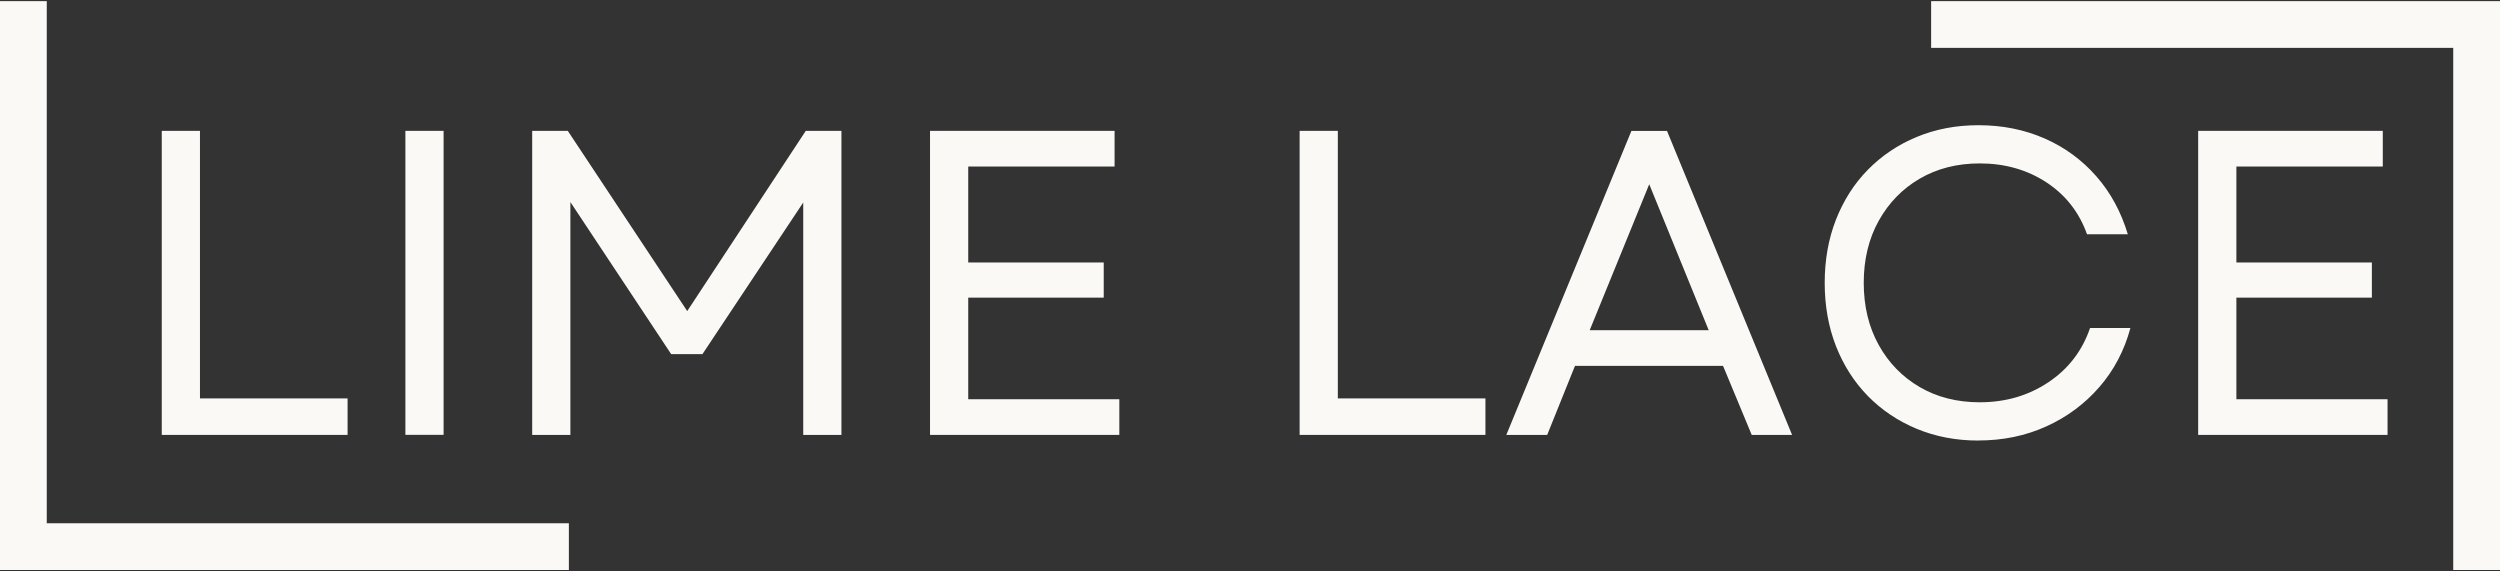
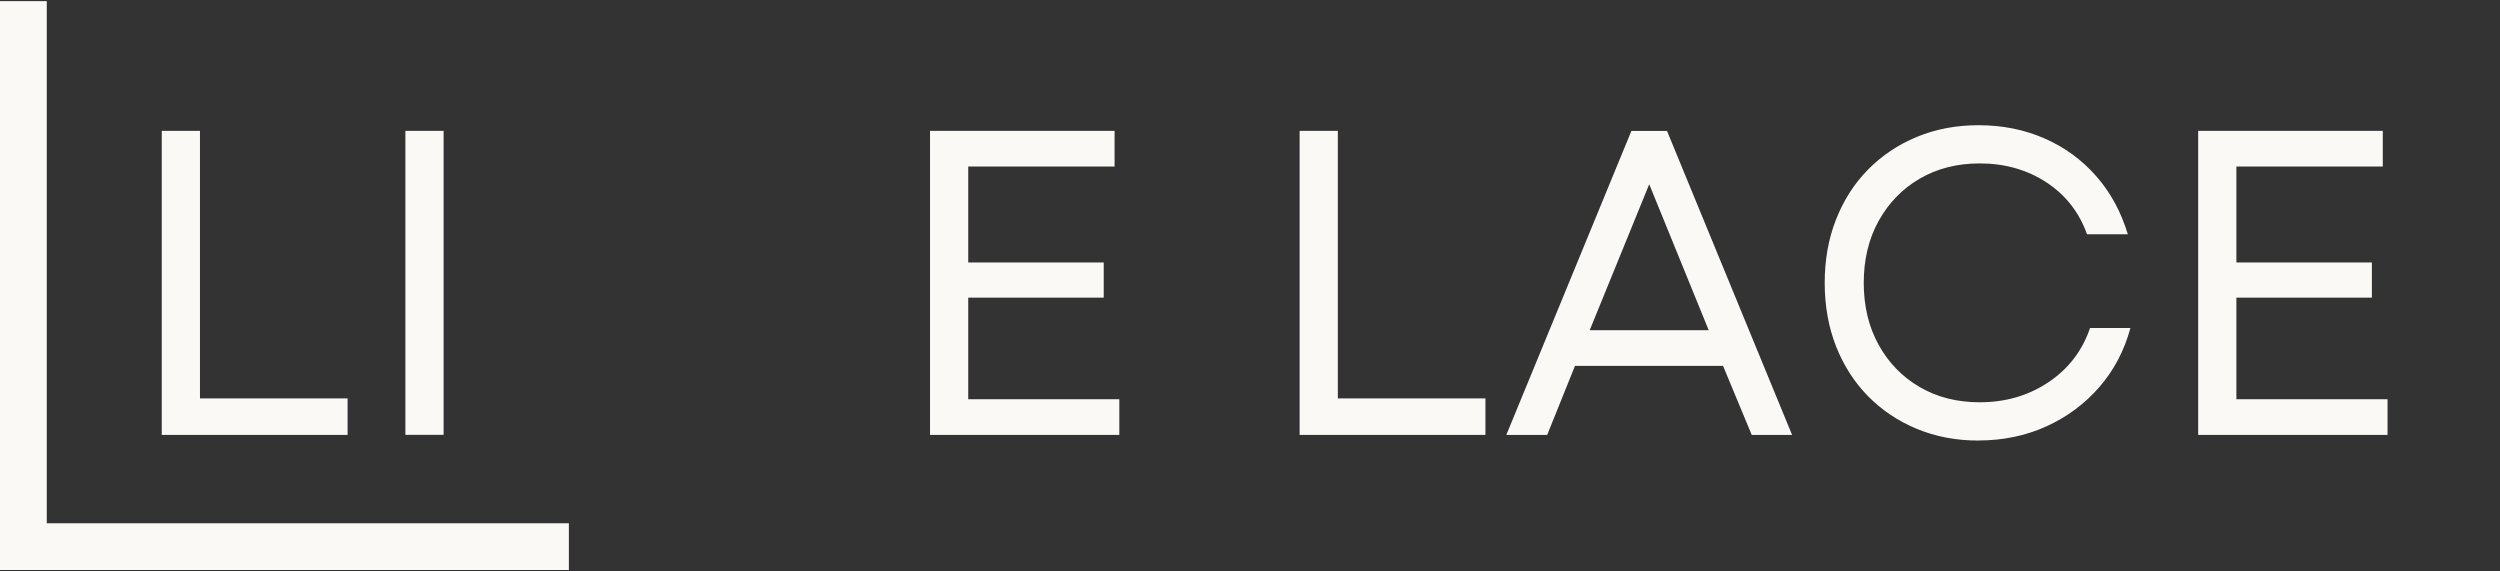
<svg xmlns="http://www.w3.org/2000/svg" id="uuid-a494094c-92bc-4cc1-a7b5-610157dbb671" data-name="Layer 2" viewBox="0 0 393.94 90">
  <rect x="0" y="0" width="393.94" height="90" fill="#333333" stroke="none" />
  <defs>
    <style>
      .uuid-701a8574-f5ff-489f-94a3-e53f47547965 {
        fill: none;
      }

      .uuid-f87929b1-ce01-478d-975e-11bcf2d5b116 {
        fill: #faf9f6;
      }

      .uuid-1149509e-e1e4-49e5-987d-d7cb9ec42ac3 {
        clip-path: url(#uuid-c5ccecfa-e859-4bd4-81c5-e507843cb887);
      }

      .uuid-51ad7ec9-6efc-419b-862d-b955531a2894 {
        clip-path: url(#uuid-f6030e46-68b5-4a23-b9b8-0bb31e97463c);
      }
    </style>
    <clipPath id="uuid-f6030e46-68b5-4a23-b9b8-0bb31e97463c">
      <rect class="uuid-701a8574-f5ff-489f-94a3-e53f47547965" width="89.81" height="89.82" />
    </clipPath>
    <clipPath id="uuid-c5ccecfa-e859-4bd4-81c5-e507843cb887">
      <rect class="uuid-701a8574-f5ff-489f-94a3-e53f47547965" x="304.14" y=".18" width="89.8" height="89.82" />
    </clipPath>
  </defs>
  <g id="uuid-3eb06458-027c-4342-8b87-45e13fafecc5" data-name="Header">
    <g>
      <g class="uuid-51ad7ec9-6efc-419b-862d-b955531a2894">
        <polygon class="uuid-f87929b1-ce01-478d-975e-11bcf2d5b116" points="0 16.02 0 89.82 89.64 89.82 89.64 82.45 7.37 82.45 7.37 .18 0 .18 0 16.02" />
      </g>
      <polygon class="uuid-f87929b1-ce01-478d-975e-11bcf2d5b116" points="25.49 68.53 25.49 20.62 31.51 20.62 31.51 62.78 54.77 62.78 54.77 68.53 25.49 68.53" />
      <rect class="uuid-f87929b1-ce01-478d-975e-11bcf2d5b116" x="63.88" y="20.62" width="6.02" height="47.9" />
-       <polygon class="uuid-f87929b1-ce01-478d-975e-11bcf2d5b116" points="83.86 68.53 83.86 20.62 89.47 20.62 108.29 49.02 126.97 20.62 132.59 20.62 132.59 68.53 126.57 68.53 126.57 31.91 110.69 55.8 105.76 55.8 89.88 31.84 89.88 68.53 83.86 68.53" />
      <polygon class="uuid-f87929b1-ce01-478d-975e-11bcf2d5b116" points="146.55 68.53 146.55 20.62 175.63 20.62 175.63 26.24 152.57 26.24 152.57 41.36 173.92 41.36 173.92 46.9 152.57 46.9 152.57 62.91 176.38 62.91 176.38 68.53 146.55 68.53" />
      <polygon class="uuid-f87929b1-ce01-478d-975e-11bcf2d5b116" points="204.79 68.53 204.79 20.62 210.81 20.62 210.81 62.78 234.07 62.78 234.07 68.53 204.79 68.53" />
      <path class="uuid-f87929b1-ce01-478d-975e-11bcf2d5b116" d="M237.36,68.53l19.71-47.9h5.61l19.71,47.9h-6.36l-4.52-10.88h-23.33l-4.38,10.88h-6.43ZM250.5,52.03h18.75l-9.37-23-9.38,23Z" />
-       <path class="uuid-f87929b1-ce01-478d-975e-11bcf2d5b116" d="M311.75,69.42c-3.52,0-6.76-.62-9.72-1.85-2.97-1.23-5.53-2.96-7.7-5.17-2.16-2.21-3.84-4.84-5.03-7.87-1.18-3.03-1.77-6.35-1.77-9.96s.59-6.92,1.77-9.95c1.19-3.03,2.86-5.66,5.03-7.87,2.17-2.21,4.73-3.94,7.7-5.17,2.96-1.23,6.2-1.85,9.72-1.85,3.79,0,7.26.7,10.43,2.09,3.17,1.39,5.89,3.38,8.15,5.96,2.26,2.58,3.91,5.63,4.96,9.13h-6.43c-1.23-3.46-3.37-6.19-6.4-8.18-3.04-1.98-6.53-2.98-10.5-2.98-3.56,0-6.71.8-9.45,2.4-2.74,1.59-4.89,3.81-6.47,6.64-1.57,2.83-2.36,6.09-2.36,9.78s.79,6.96,2.36,9.79c1.57,2.83,3.73,5.04,6.47,6.64,2.74,1.59,5.88,2.39,9.45,2.39,4.06,0,7.66-1.05,10.81-3.15,3.15-2.1,5.34-4.95,6.57-8.55h6.36c-.96,3.56-2.6,6.66-4.9,9.31-2.3,2.64-5.08,4.71-8.35,6.19-3.26,1.48-6.83,2.22-10.71,2.22Z" />
+       <path class="uuid-f87929b1-ce01-478d-975e-11bcf2d5b116" d="M311.75,69.42c-3.52,0-6.76-.62-9.72-1.85-2.97-1.23-5.53-2.96-7.7-5.17-2.16-2.21-3.84-4.84-5.03-7.87-1.18-3.03-1.77-6.35-1.77-9.96s.59-6.92,1.77-9.95c1.19-3.03,2.86-5.66,5.03-7.87,2.17-2.21,4.73-3.94,7.7-5.17,2.96-1.23,6.2-1.85,9.72-1.85,3.79,0,7.26.7,10.43,2.09,3.17,1.39,5.89,3.38,8.15,5.96,2.26,2.58,3.91,5.63,4.96,9.13h-6.43c-1.23-3.46-3.37-6.19-6.4-8.18-3.04-1.98-6.53-2.98-10.5-2.98-3.56,0-6.71.8-9.45,2.4-2.74,1.59-4.89,3.81-6.47,6.64-1.57,2.83-2.36,6.09-2.36,9.78s.79,6.96,2.36,9.79c1.57,2.83,3.73,5.04,6.47,6.64,2.74,1.59,5.88,2.39,9.45,2.39,4.06,0,7.66-1.05,10.81-3.15,3.15-2.1,5.34-4.95,6.57-8.55h6.36c-.96,3.56-2.6,6.66-4.9,9.31-2.3,2.64-5.08,4.71-8.35,6.19-3.26,1.48-6.83,2.22-10.71,2.22" />
      <polygon class="uuid-f87929b1-ce01-478d-975e-11bcf2d5b116" points="346.38 68.53 346.38 20.62 375.47 20.62 375.47 26.24 352.4 26.24 352.4 41.36 373.75 41.36 373.75 46.9 352.4 46.9 352.4 62.91 376.22 62.91 376.22 68.53 346.38 68.53" />
      <g class="uuid-1149509e-e1e4-49e5-987d-d7cb9ec42ac3">
-         <polygon class="uuid-f87929b1-ce01-478d-975e-11bcf2d5b116" points="393.94 73.98 393.94 .18 304.3 .18 304.3 7.54 386.57 7.54 386.57 89.82 393.94 89.82 393.94 73.98" />
-       </g>
+         </g>
    </g>
  </g>
</svg>